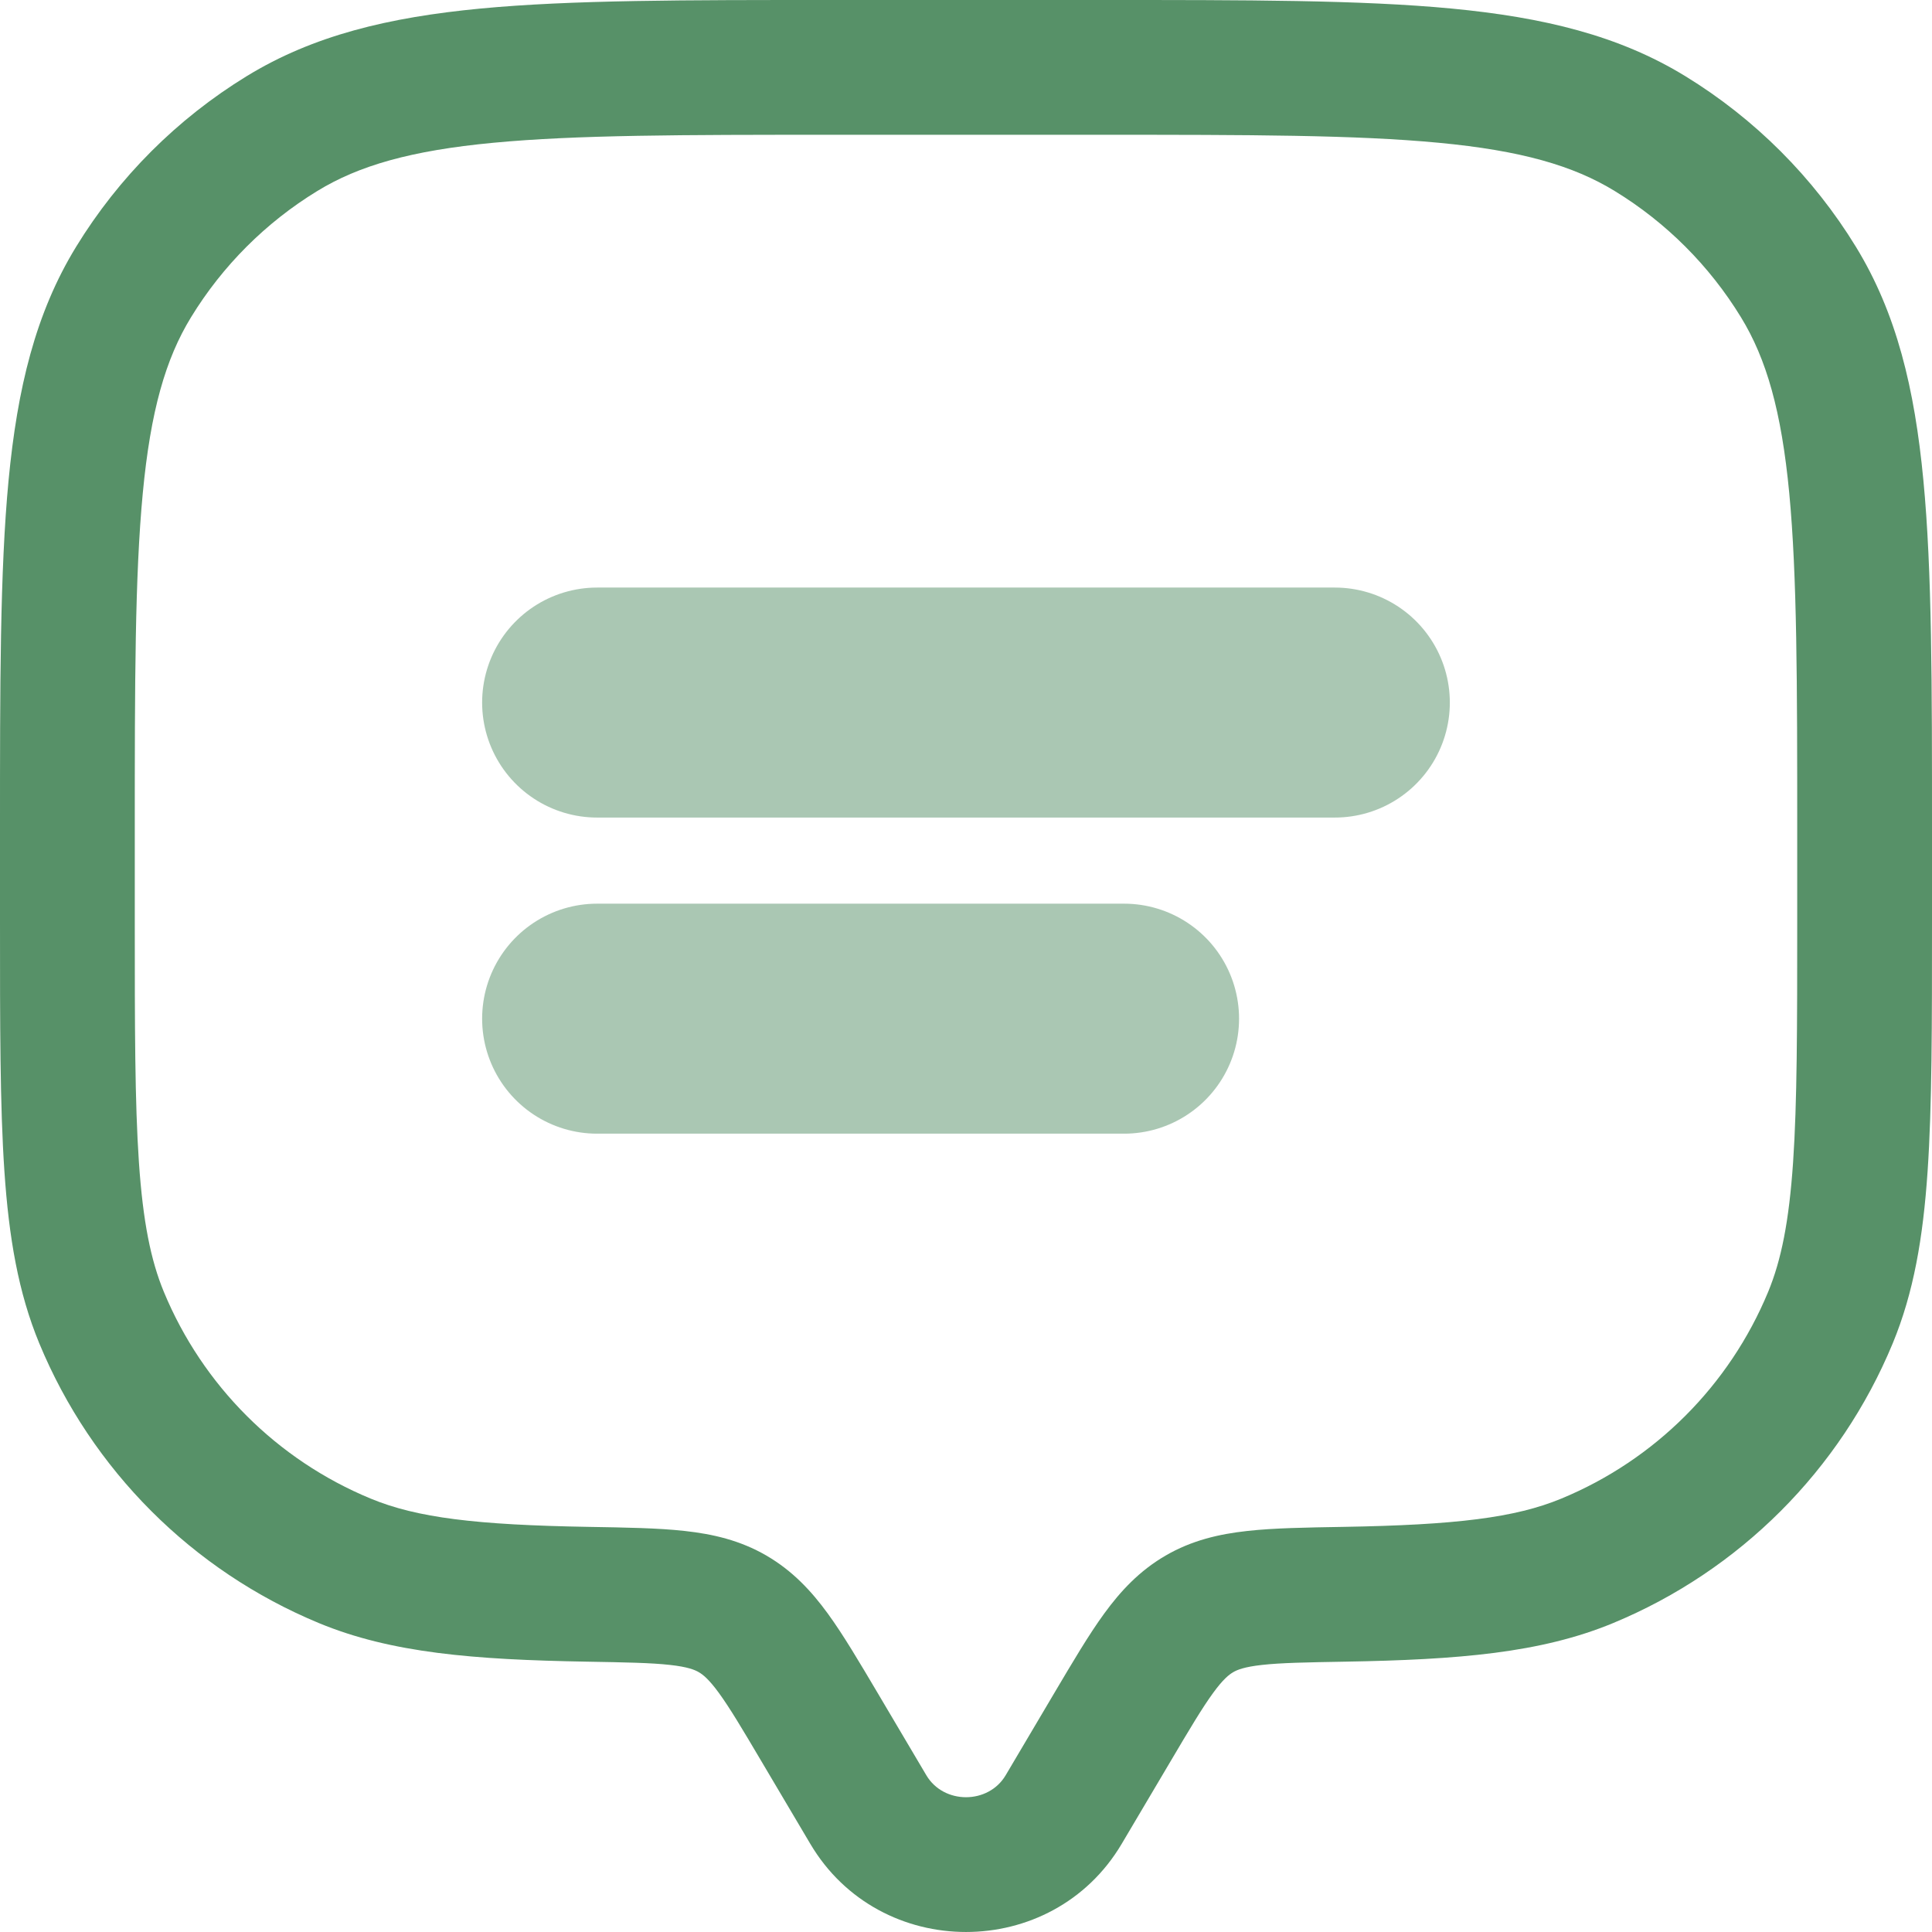
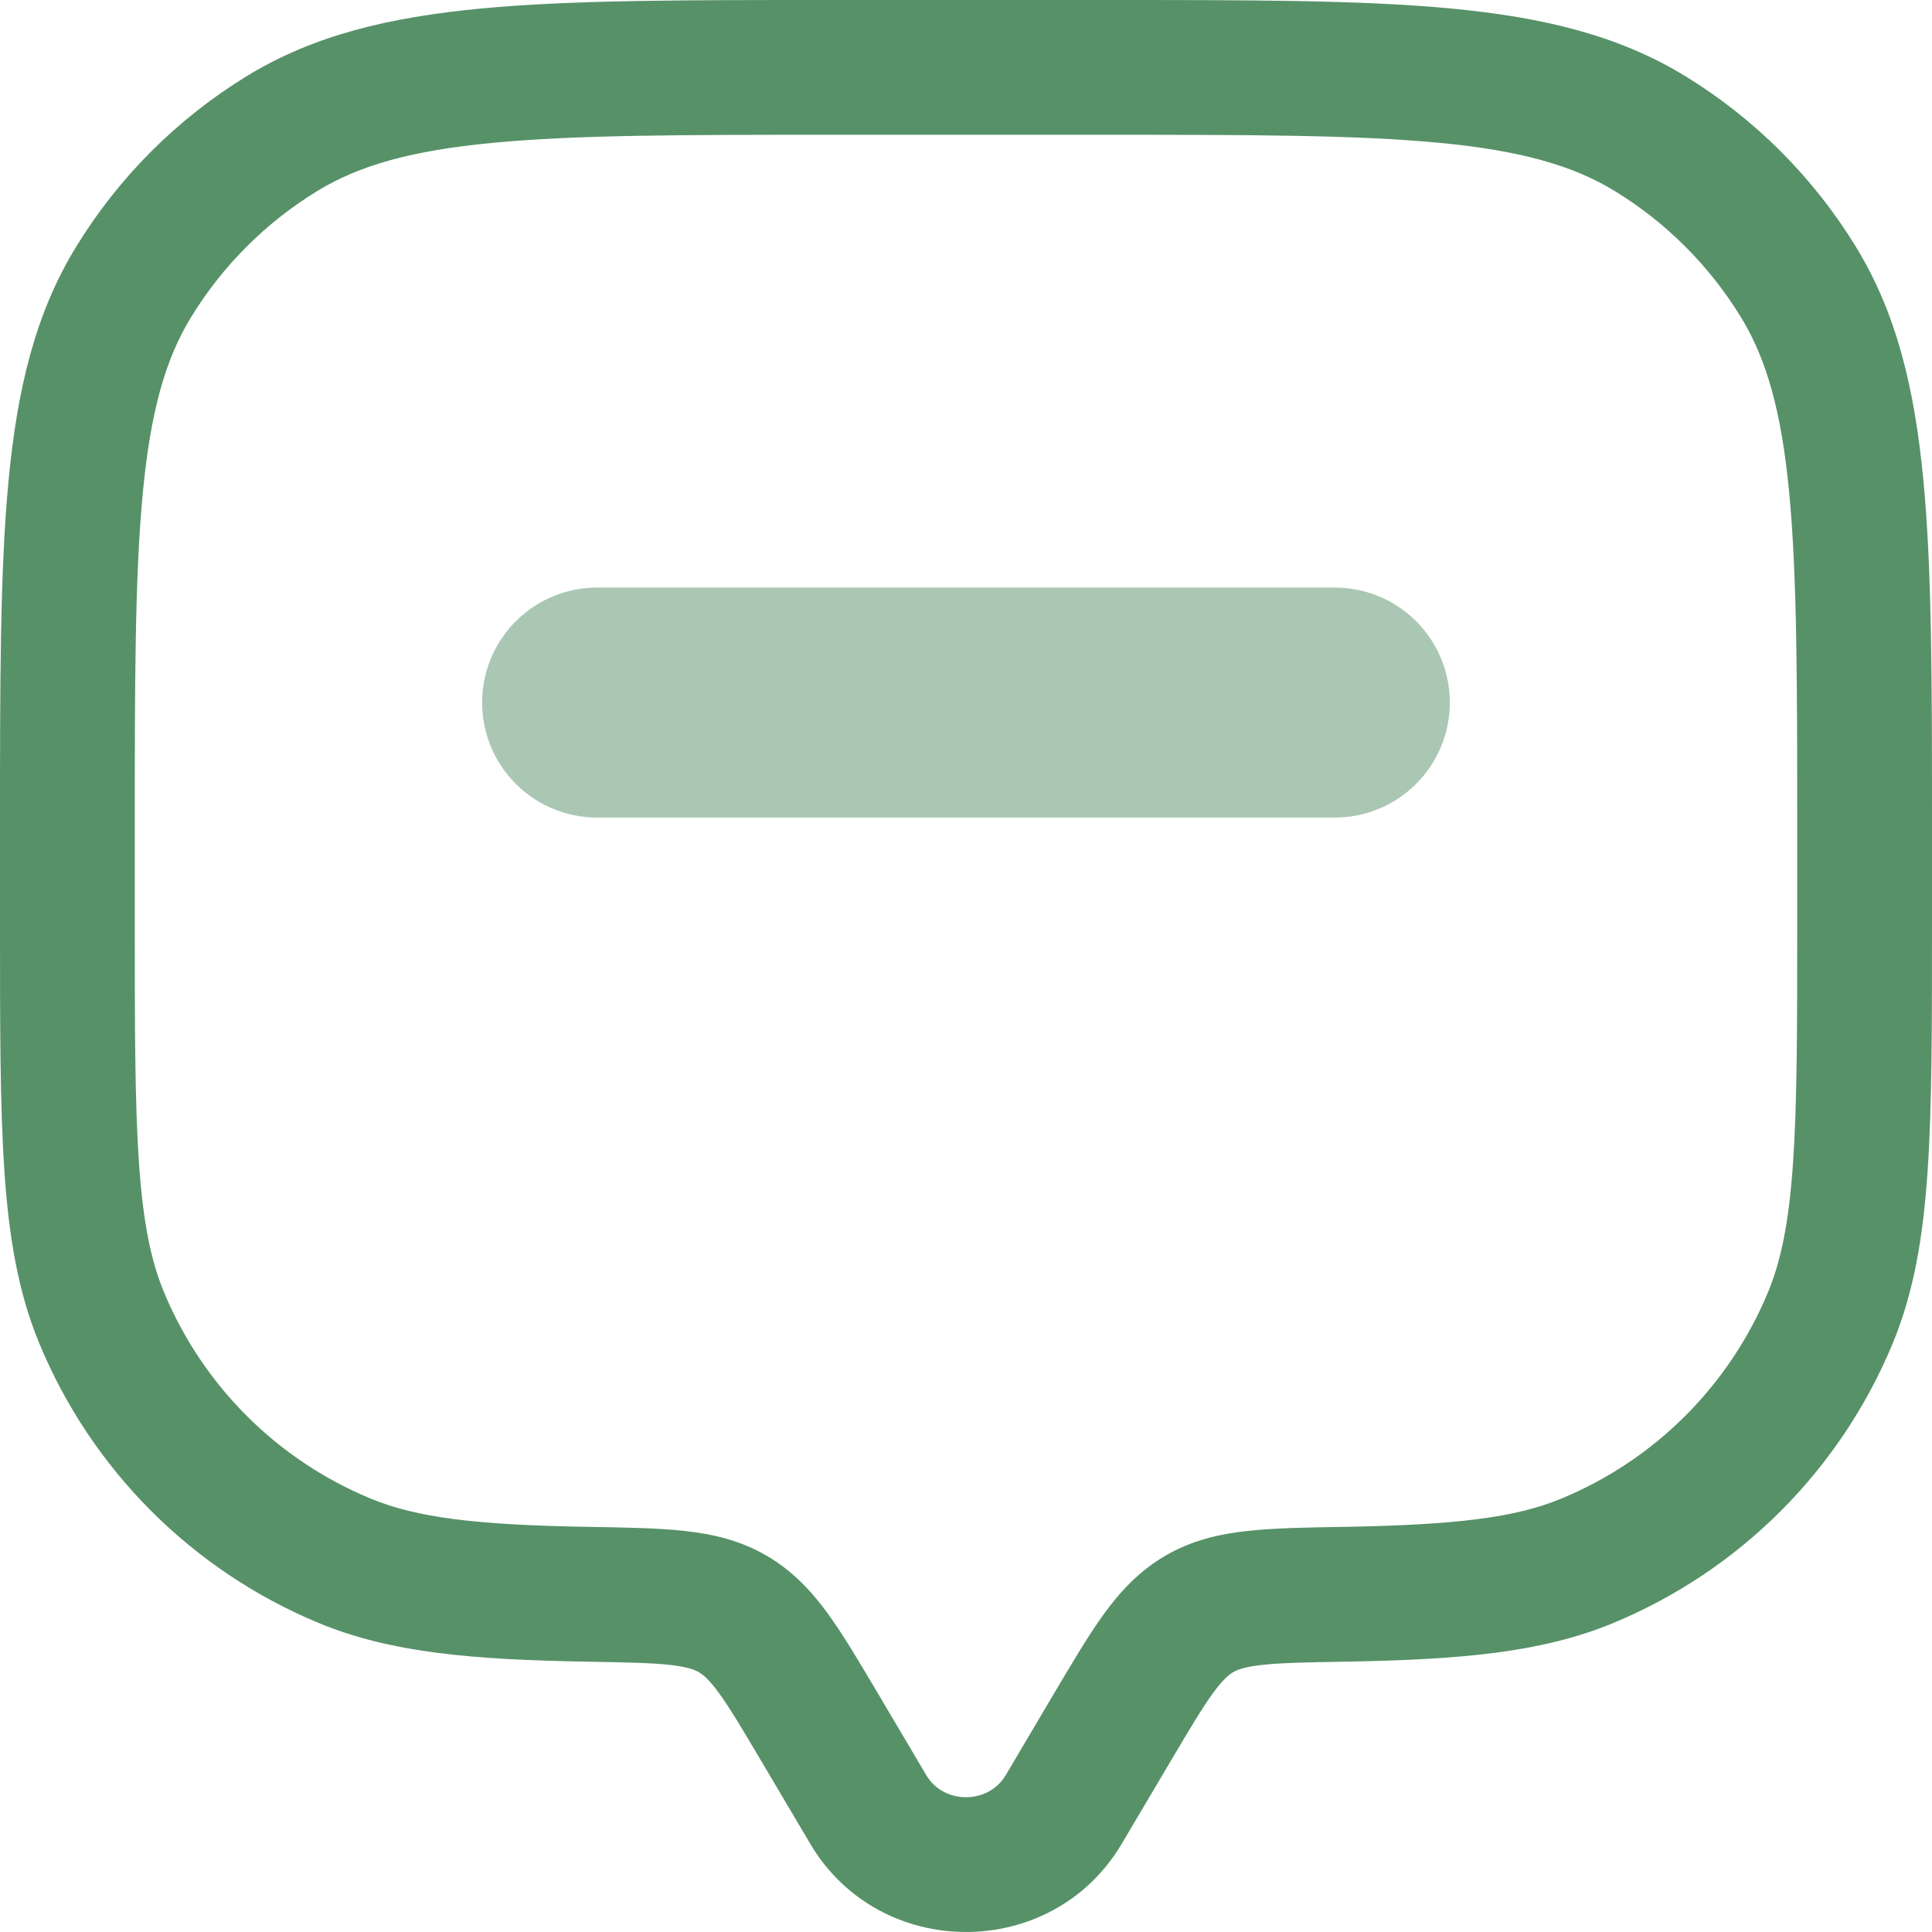
<svg xmlns="http://www.w3.org/2000/svg" width="42" height="42" viewBox="0 0 42 42" fill="none">
  <path d="M24.384 40.085L25.443 38.296L22.921 36.803L21.862 38.593L24.384 40.085ZM16.557 38.296L17.616 40.085L20.138 38.593L19.079 36.803L16.557 38.296ZM21.862 38.593C21.485 39.229 20.515 39.229 20.138 38.593L17.616 40.085C19.128 42.638 22.872 42.638 24.384 40.085L21.862 38.593ZM18.07 2.93H23.93V4.02525e-07H18.07V2.93ZM39.07 18.07V20.023H42V18.07H39.07ZM2.93 20.023V18.07H4.02524e-07V20.023H2.93ZM4.02524e-07 20.023C4.02524e-07 22.279 -0.001 24.044 0.096 25.467C0.194 26.904 0.397 28.1 0.855 29.206L3.562 28.084C3.277 27.395 3.108 26.555 3.02 25.268C2.931 23.967 2.93 22.319 2.93 20.023H4.02524e-07ZM12.8 33.193C10.348 33.151 9.063 32.995 8.055 32.577L6.934 35.285C8.507 35.936 10.298 36.08 12.75 36.123L12.8 33.193ZM0.855 29.206C1.995 31.958 4.182 34.145 6.934 35.285L8.055 32.577C6.021 31.735 4.405 30.119 3.562 28.084L0.855 29.206ZM39.07 20.023C39.07 22.319 39.069 23.967 38.98 25.268C38.892 26.555 38.723 27.395 38.438 28.084L41.145 29.206C41.603 28.1 41.806 26.904 41.904 25.467C42.001 24.044 42 22.279 42 20.023H39.07ZM29.25 36.123C31.702 36.08 33.493 35.936 35.066 35.285L33.945 32.577C32.937 32.995 31.652 33.151 29.2 33.193L29.25 36.123ZM38.438 28.084C37.595 30.119 35.979 31.735 33.945 32.577L35.066 35.285C37.818 34.145 40.005 31.958 41.145 29.206L38.438 28.084ZM23.93 2.93C27.156 2.93 29.472 2.932 31.279 3.104C33.064 3.273 34.2 3.599 35.105 4.154L36.636 1.655C35.193 0.771 33.556 0.377 31.556 0.186C29.579 -0.002 27.099 4.02525e-07 23.93 4.02525e-07V2.93ZM42 18.07C42 14.901 42.002 12.421 41.813 10.444C41.623 8.444 41.229 6.807 40.345 5.364L37.846 6.895C38.401 7.8 38.727 8.936 38.897 10.721C39.068 12.528 39.07 14.844 39.07 18.07H42ZM35.105 4.154C36.223 4.838 37.162 5.777 37.846 6.895L40.345 5.364C39.419 3.852 38.148 2.581 36.636 1.655L35.105 4.154ZM18.07 4.02525e-07C14.901 4.02525e-07 12.421 -0.002 10.444 0.186C8.444 0.377 6.807 0.771 5.364 1.655L6.895 4.154C7.8 3.599 8.936 3.273 10.721 3.104C12.528 2.932 14.844 2.93 18.07 2.93V4.02525e-07ZM2.93 18.07C2.93 14.844 2.932 12.528 3.104 10.721C3.273 8.936 3.599 7.8 4.154 6.895L1.655 5.364C0.771 6.807 0.377 8.444 0.186 10.444C-0.002 12.421 4.02524e-07 14.901 4.02524e-07 18.07H2.93ZM5.364 1.655C3.852 2.581 2.581 3.852 1.655 5.364L4.154 6.895C4.838 5.777 5.777 4.838 6.895 4.154L5.364 1.655ZM19.079 36.803C18.682 36.133 18.334 35.542 17.996 35.078C17.639 34.588 17.23 34.148 16.663 33.818L15.19 36.351C15.282 36.405 15.409 36.503 15.628 36.803C15.865 37.129 16.133 37.578 16.557 38.296L19.079 36.803ZM12.75 36.123C13.607 36.138 14.151 36.148 14.565 36.194C14.952 36.237 15.102 36.3 15.19 36.351L16.663 33.818C16.091 33.485 15.496 33.349 14.887 33.282C14.306 33.217 13.604 33.207 12.8 33.193L12.75 36.123ZM25.443 38.296C25.867 37.578 26.135 37.129 26.372 36.803C26.591 36.503 26.718 36.405 26.81 36.351L25.337 33.818C24.77 34.148 24.361 34.588 24.004 35.078C23.666 35.542 23.318 36.133 22.921 36.803L25.443 38.296ZM29.2 33.193C28.396 33.207 27.694 33.217 27.113 33.282C26.504 33.349 25.909 33.485 25.337 33.818L26.81 36.351C26.898 36.3 27.048 36.237 27.435 36.194C27.849 36.148 28.392 36.138 29.25 36.123L29.2 33.193Z" fill="#579168" />
  <path opacity="0.5" d="M12.981 15.273H29.018" stroke="#579168" stroke-width="5" stroke-linecap="round" />
-   <path opacity="0.5" d="M12.981 22.145H24.436" stroke="#579168" stroke-width="5" stroke-linecap="round" />
</svg>